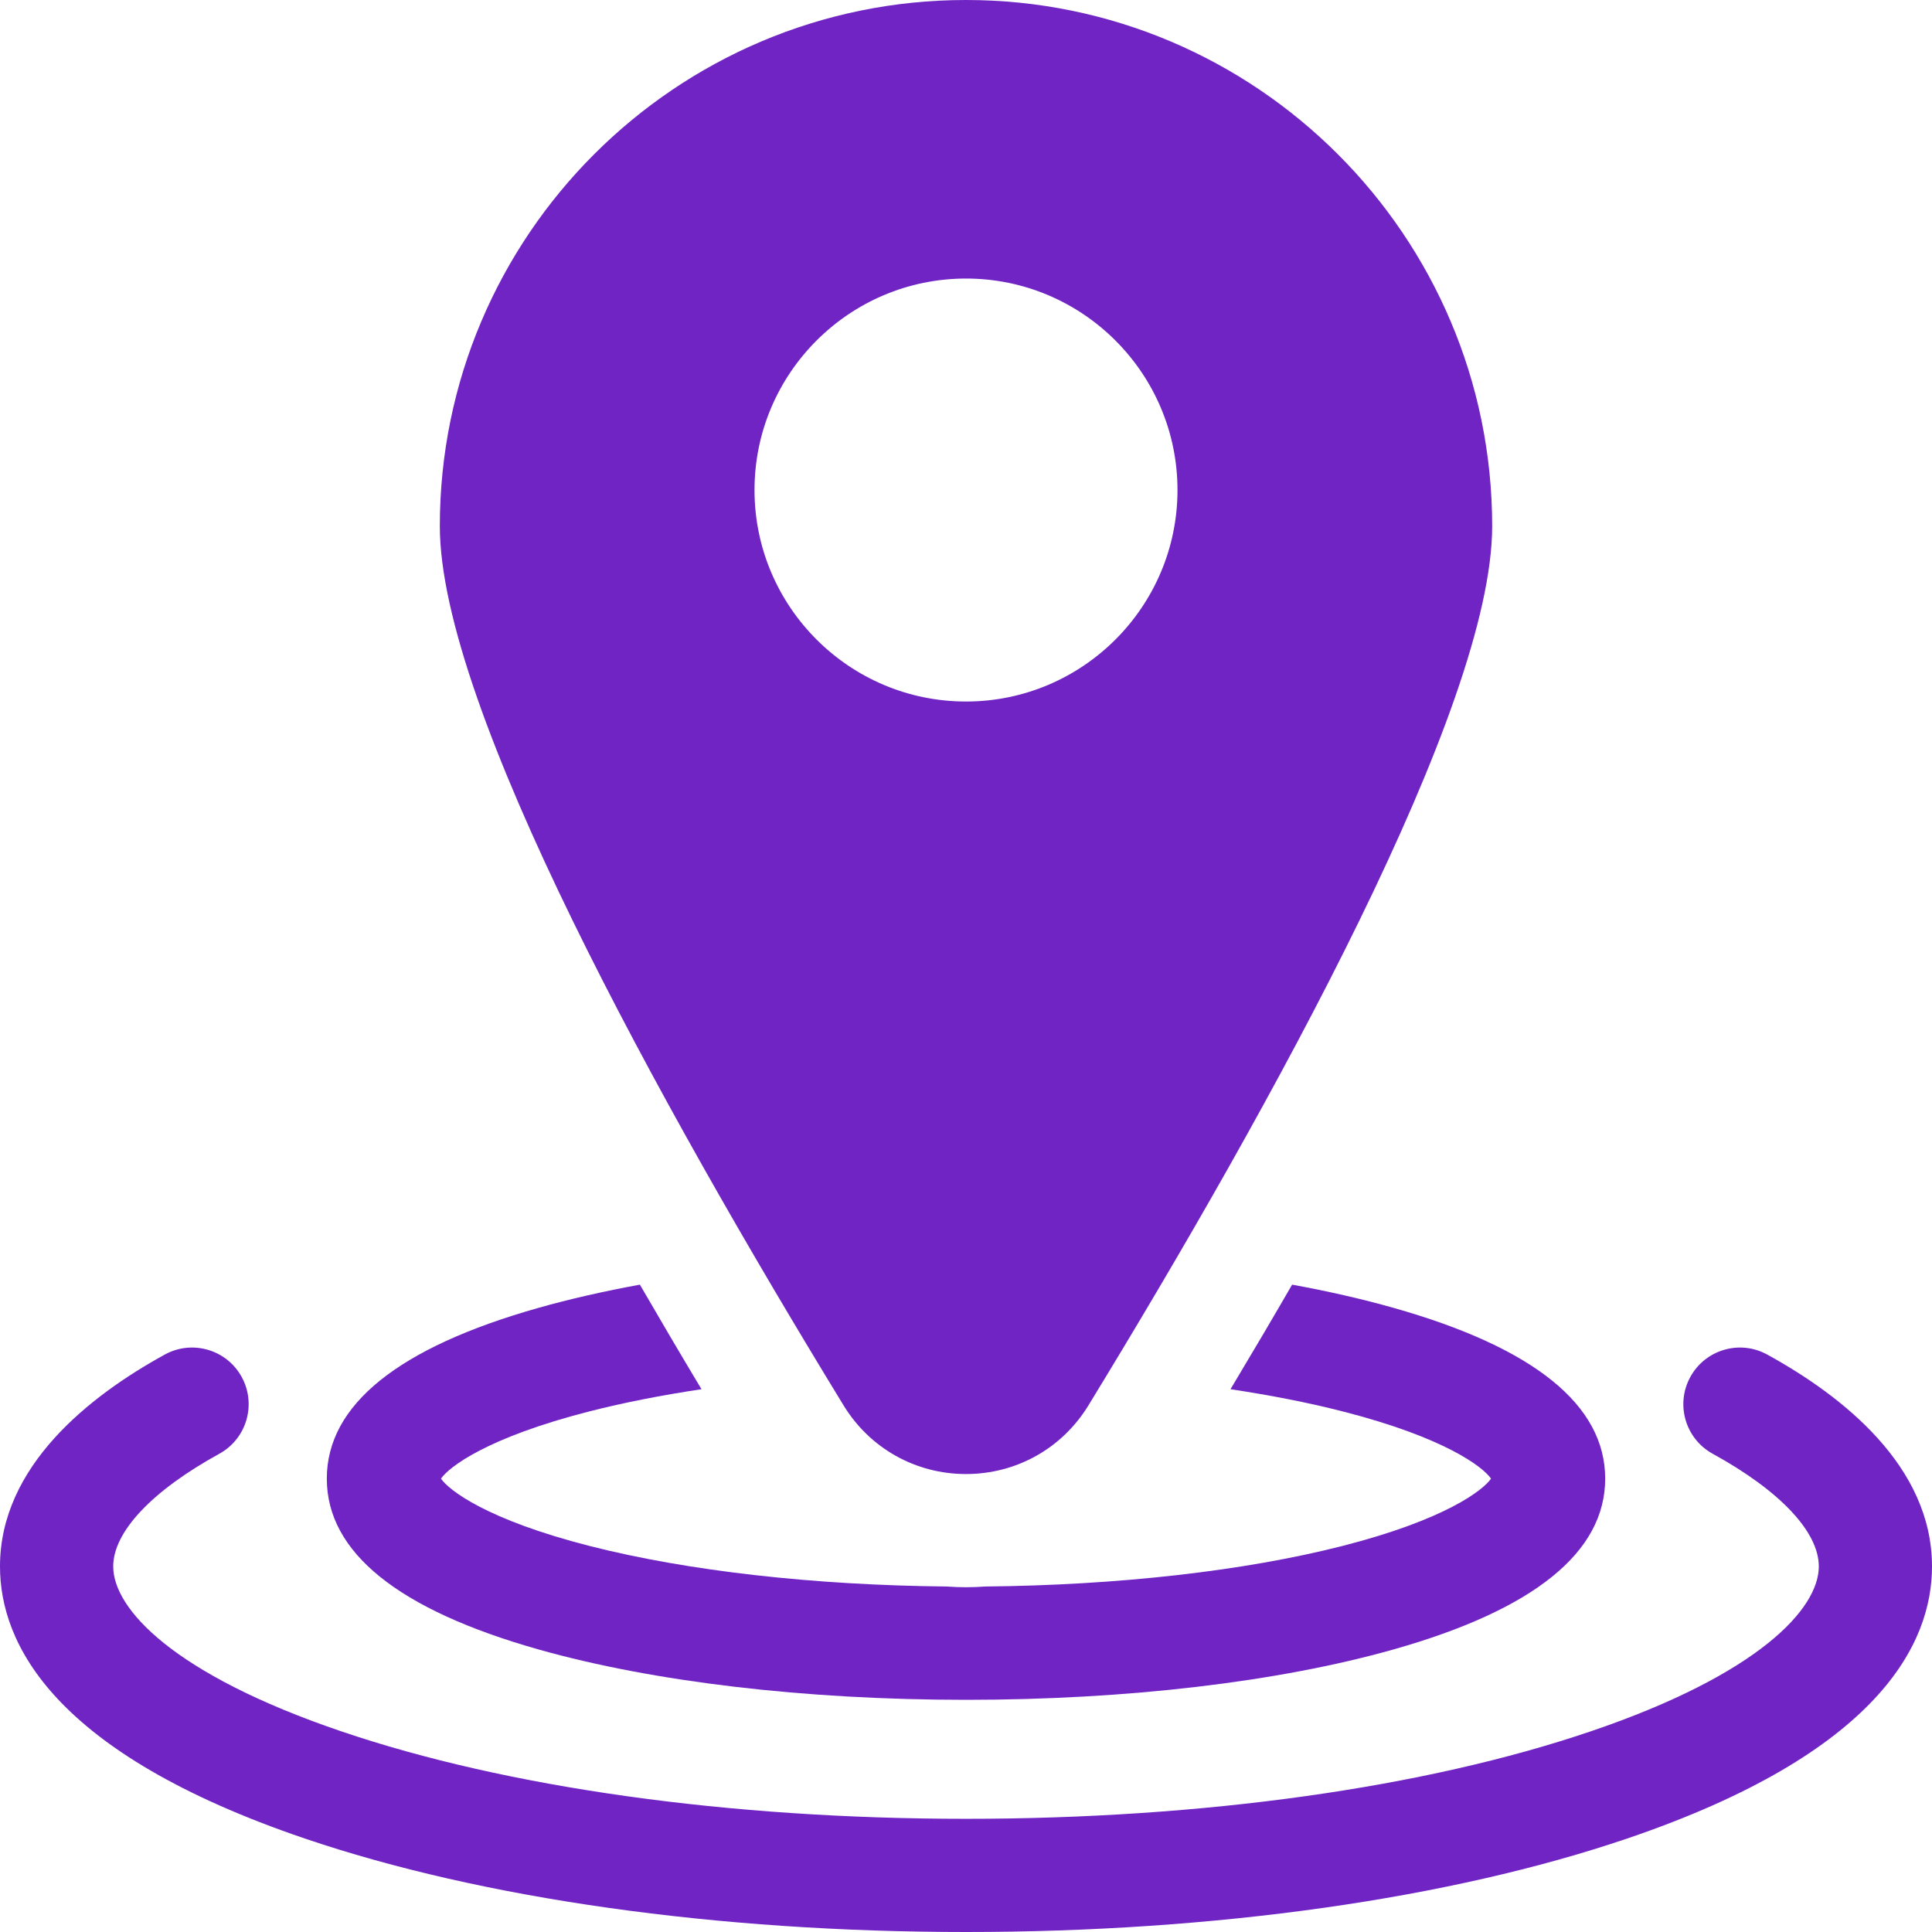
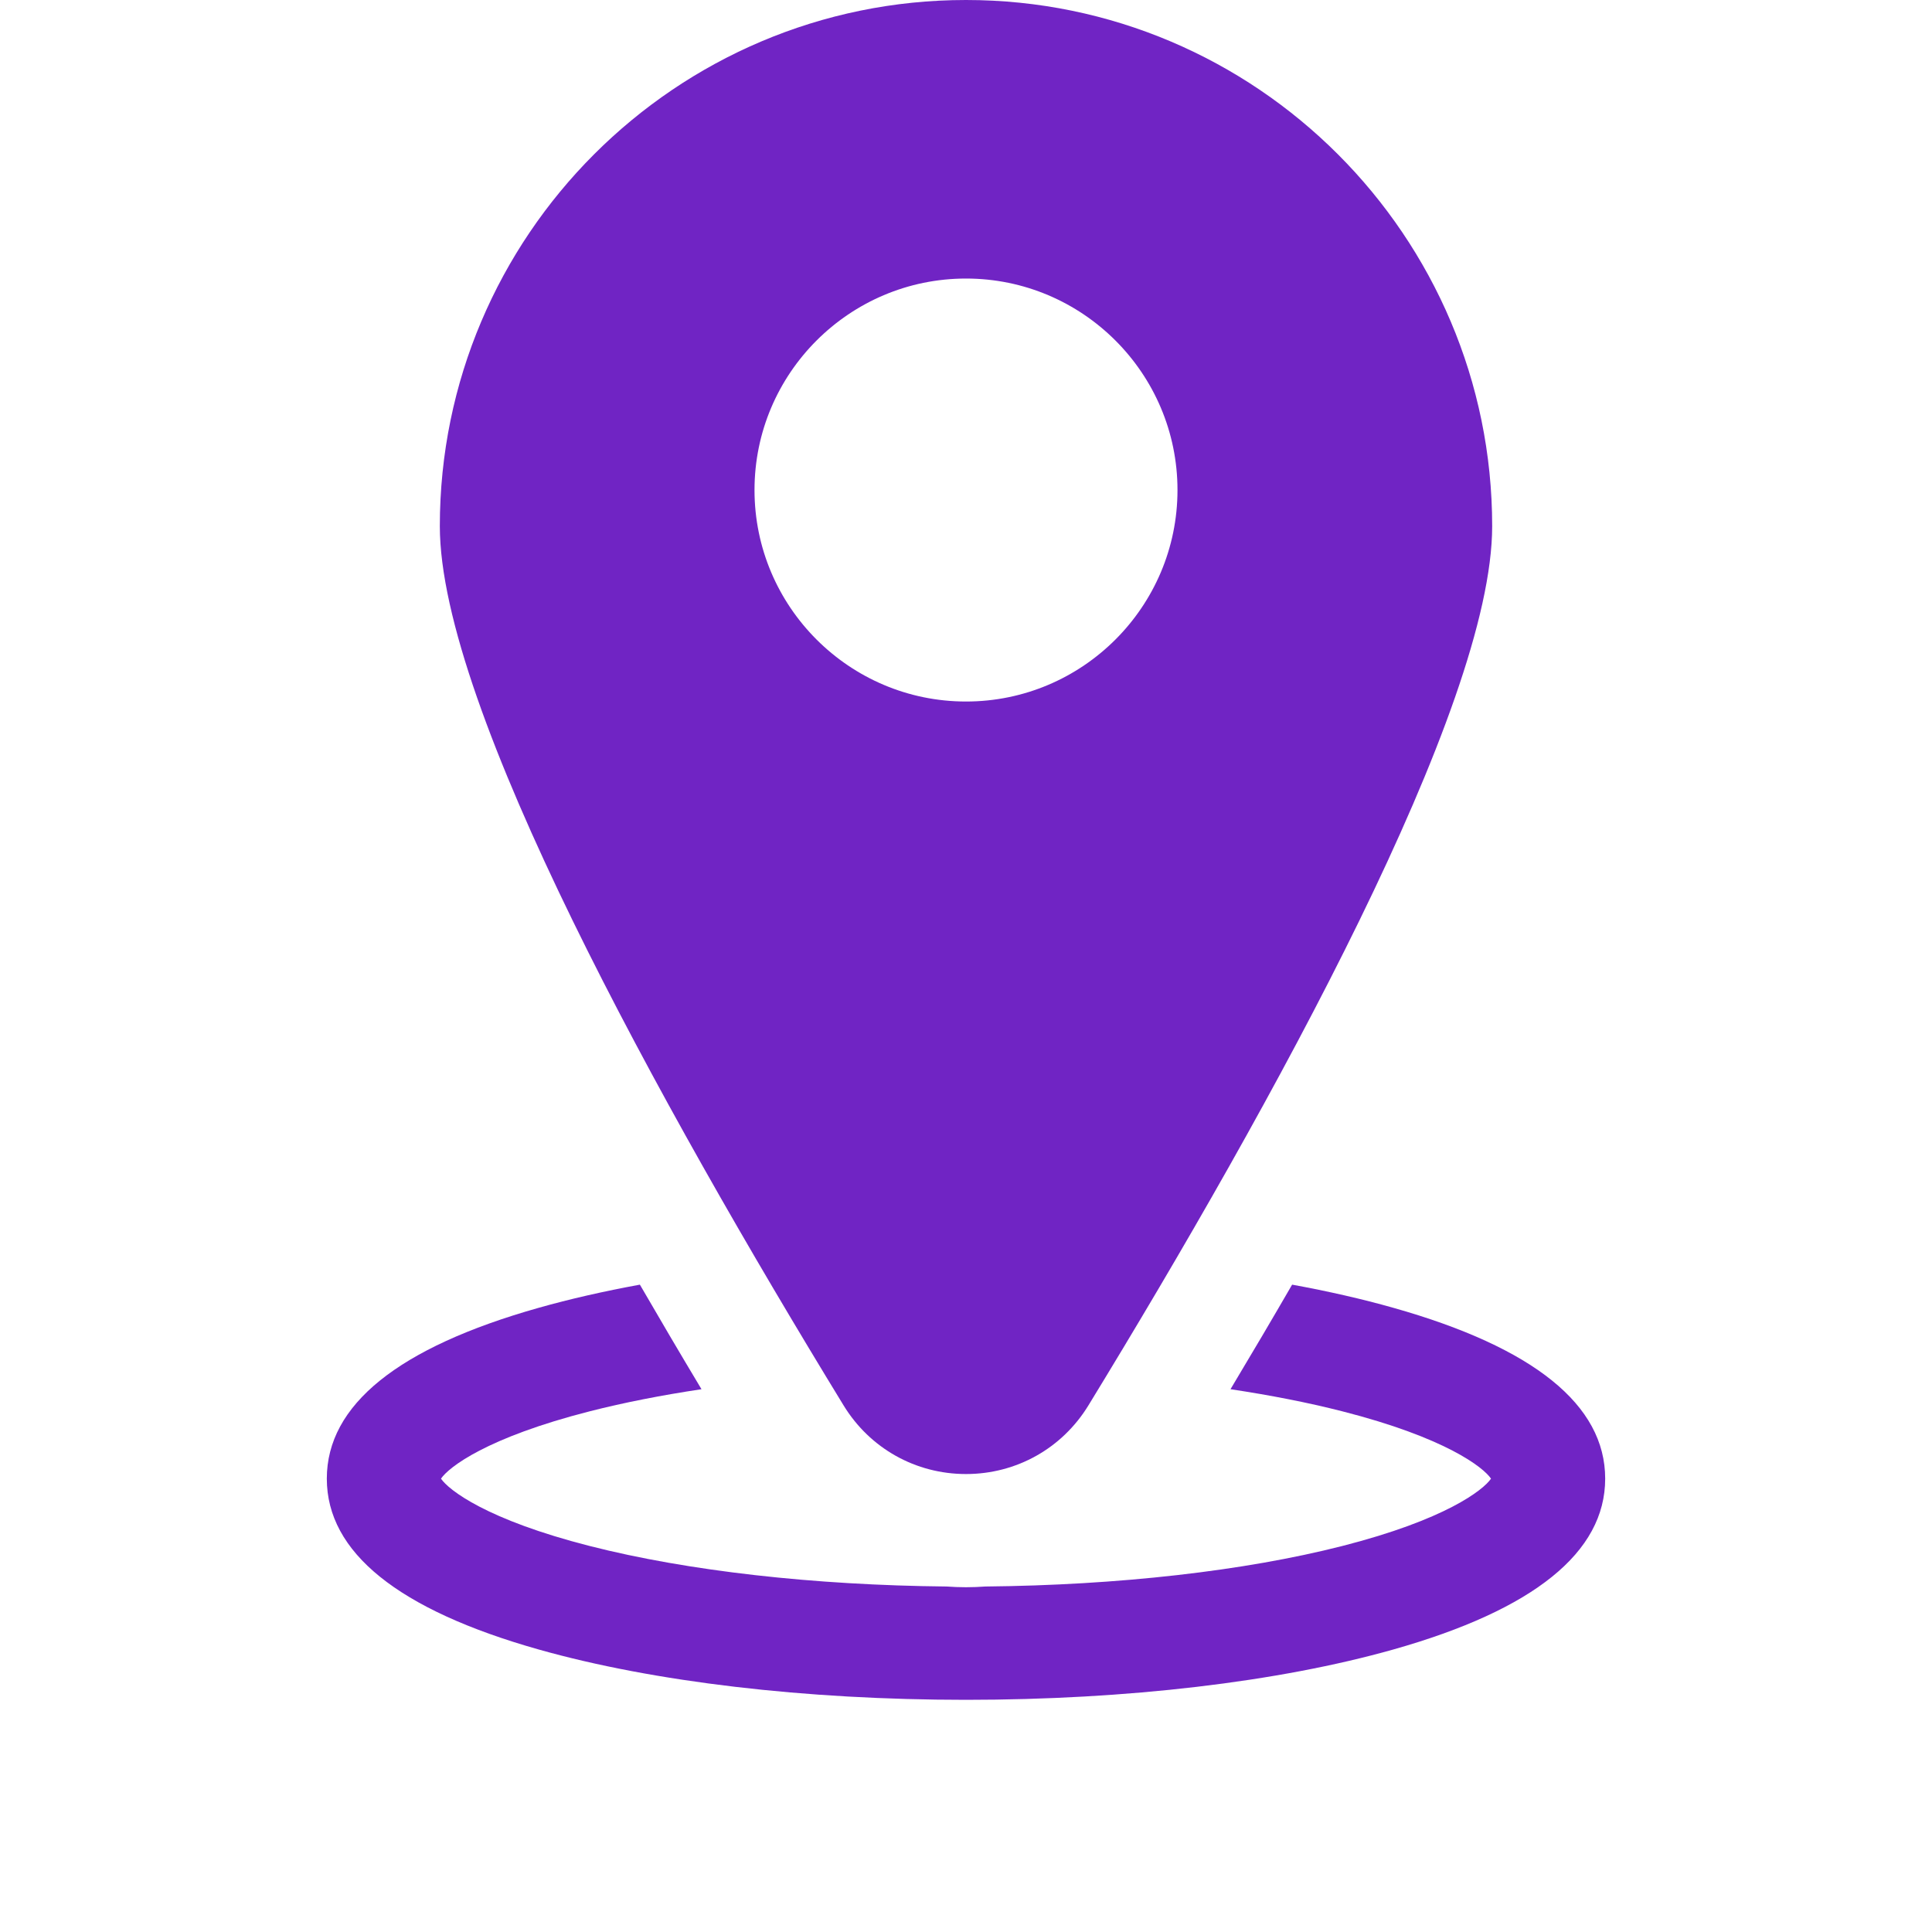
<svg xmlns="http://www.w3.org/2000/svg" width="75" height="75" viewBox="0 0 75 75" fill="none">
-   <path d="M68.603 52.584C67.539 51.999 66.203 52.388 65.619 53.452C65.035 54.515 65.423 55.851 66.487 56.435C69.104 57.873 70.606 59.467 70.606 60.809C70.606 62.45 68.281 64.993 61.756 67.209C55.31 69.4 46.696 70.606 37.5 70.606C28.304 70.606 19.69 69.4 13.244 67.209C6.719 64.993 4.395 62.45 4.395 60.809C4.395 59.467 5.896 57.873 8.513 56.435C9.577 55.851 9.965 54.515 9.381 53.451C8.797 52.388 7.461 51.999 6.397 52.584C3.479 54.187 0 56.915 0 60.809C0 63.793 2.053 68.048 11.83 71.37C18.72 73.711 27.836 75 37.5 75C47.164 75 56.28 73.711 63.17 71.37C72.948 68.048 75 63.793 75 60.809C75 56.915 71.521 54.187 68.603 52.584Z" fill="#7024C4" />
  <path d="M20.911 64.033C25.371 65.293 31.263 65.987 37.5 65.987C43.737 65.987 49.629 65.293 54.089 64.033C59.546 62.491 62.313 60.26 62.313 57.401C62.313 54.541 59.546 52.31 54.089 50.769C52.878 50.426 51.56 50.126 50.16 49.87C49.399 51.185 48.602 52.537 47.768 53.929C49.319 54.162 50.774 54.447 52.096 54.784C56.112 55.807 57.58 56.958 57.881 57.401C57.579 57.844 56.112 58.995 52.096 60.018C48.295 60.986 43.405 61.538 38.254 61.588C38.005 61.606 37.753 61.616 37.5 61.616C37.247 61.616 36.995 61.606 36.746 61.588C31.595 61.538 26.704 60.986 22.903 60.018C18.887 58.995 17.42 57.843 17.119 57.401C17.42 56.958 18.887 55.807 22.904 54.784C24.225 54.447 25.681 54.162 27.232 53.929C26.398 52.538 25.601 51.184 24.84 49.87C23.44 50.127 22.122 50.426 20.911 50.769C15.454 52.31 12.687 54.541 12.687 57.401C12.687 60.26 15.454 62.491 20.911 64.033Z" fill="#7024C4" />
  <path d="M37.5 57.222C39.456 57.222 41.233 56.225 42.253 54.556C49.403 42.858 57.926 27.441 57.926 20.426C57.926 9.163 48.763 0 37.5 0C26.237 0 17.074 9.163 17.074 20.426C17.074 27.441 25.597 42.858 32.747 54.556C33.767 56.225 35.544 57.222 37.5 57.222ZM29.29 19.023C29.29 14.496 32.973 10.813 37.5 10.813C42.027 10.813 45.71 14.496 45.71 19.023C45.71 23.55 42.027 27.233 37.5 27.233C32.973 27.233 29.29 23.55 29.29 19.023Z" fill="#7024C4" />
</svg>